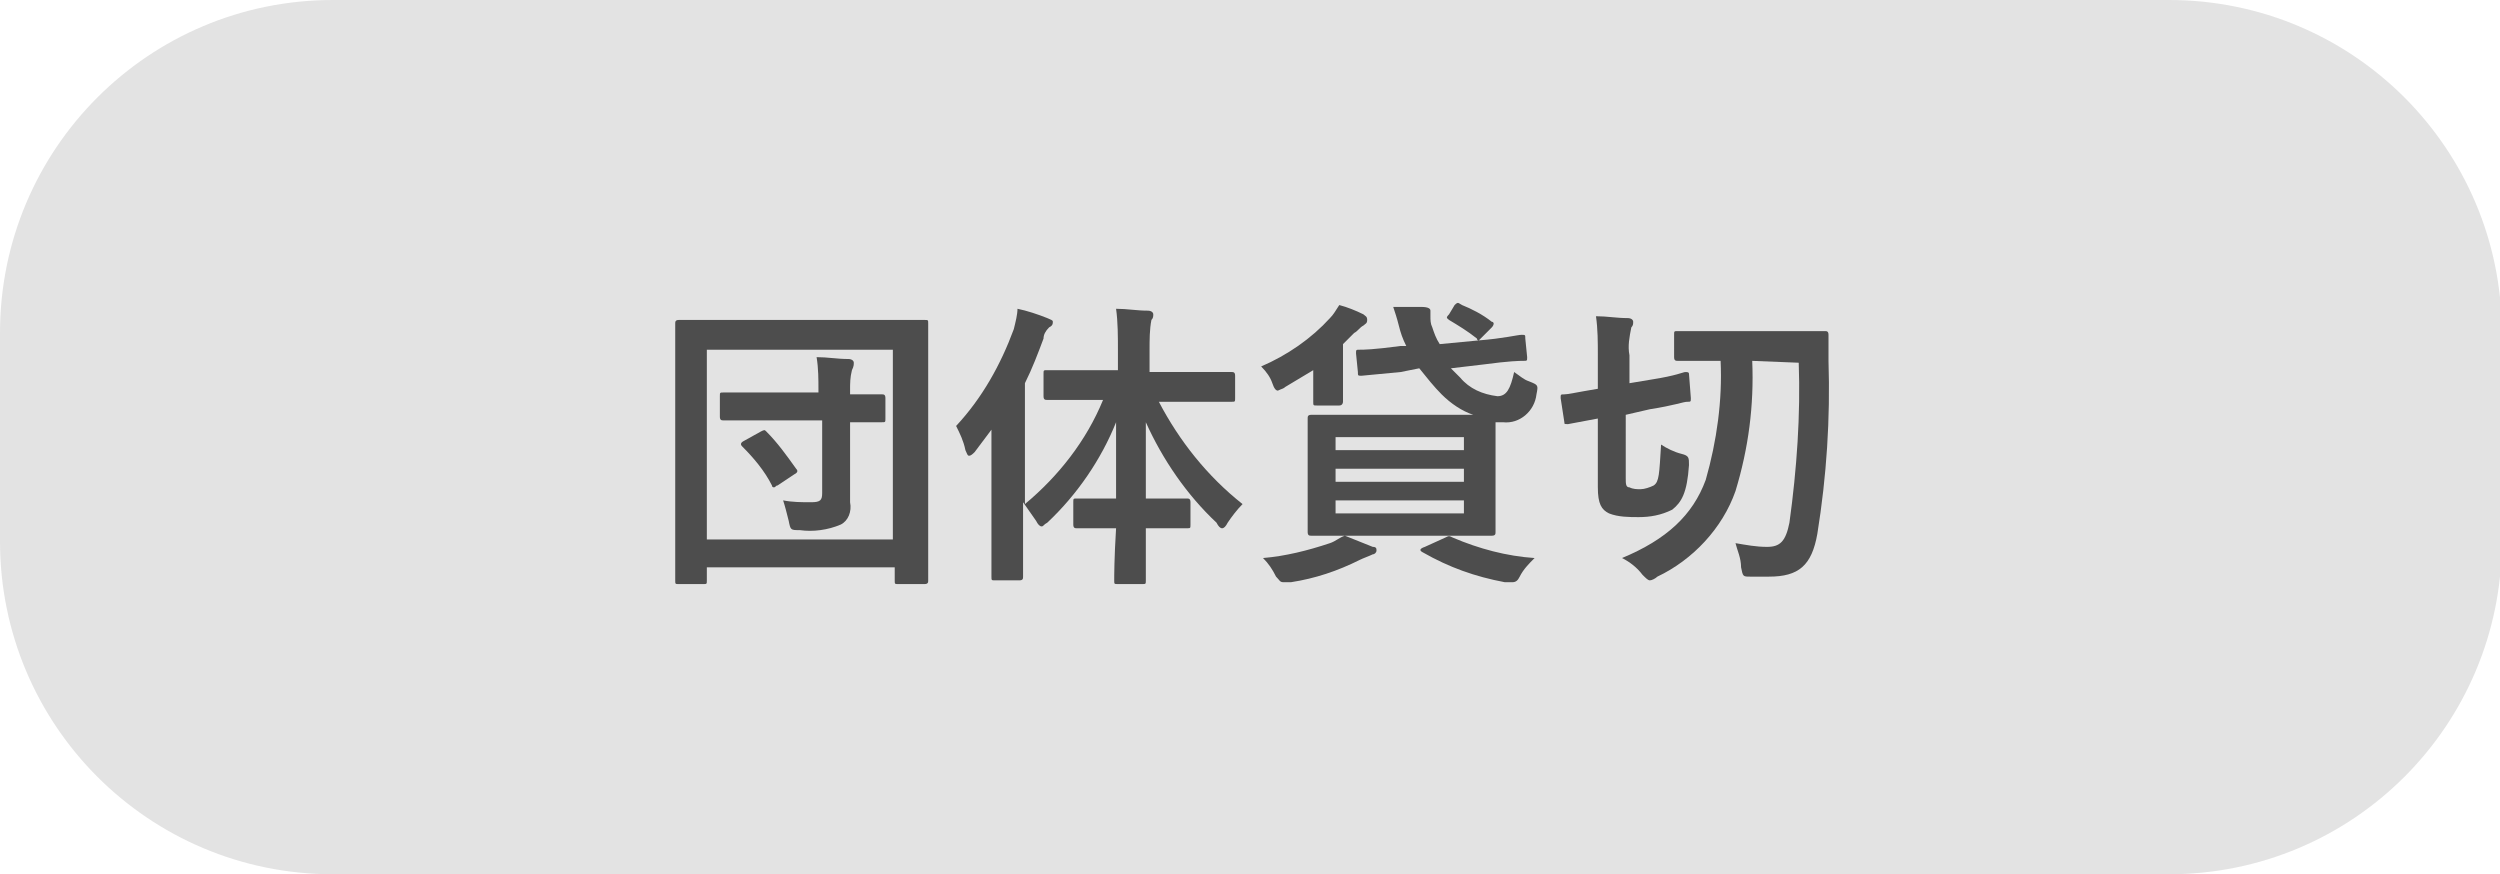
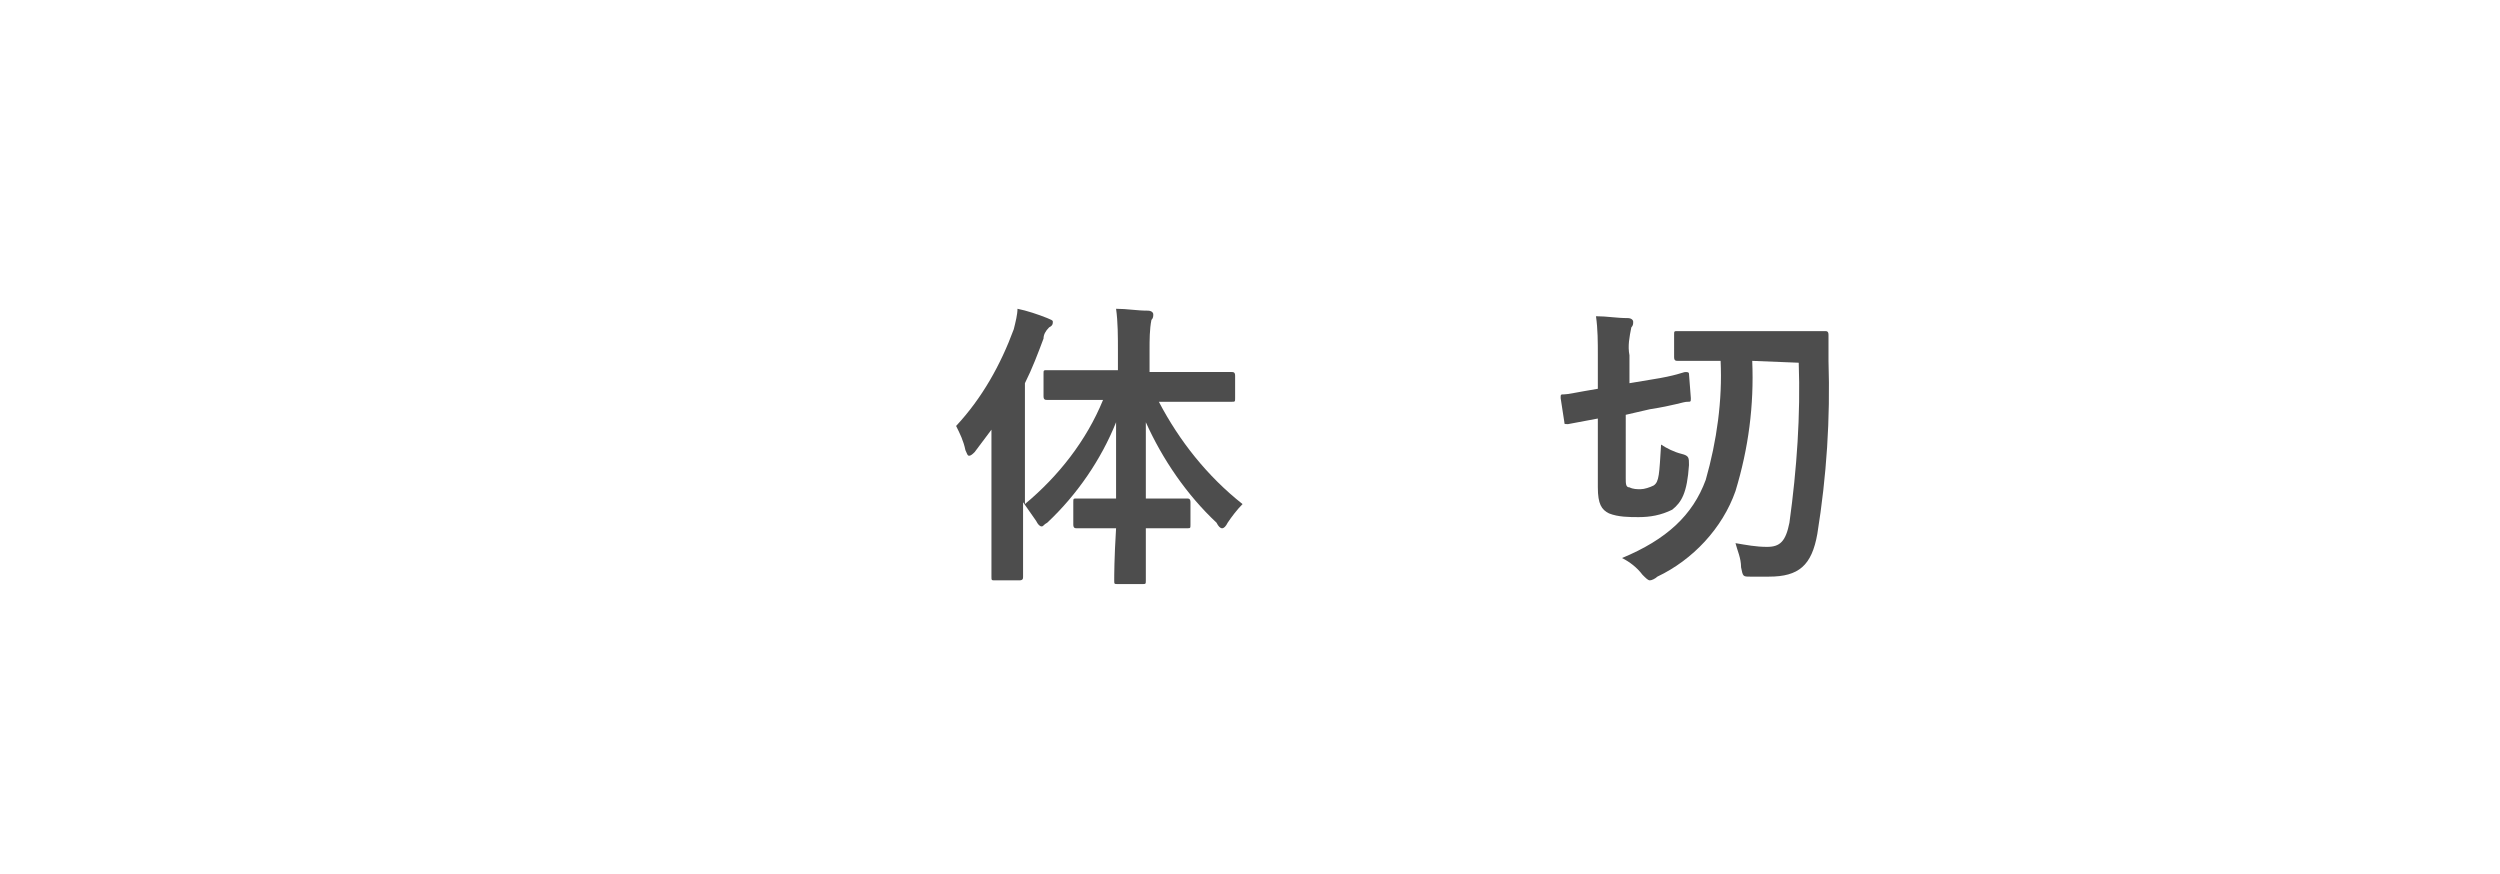
<svg xmlns="http://www.w3.org/2000/svg" version="1.1" id="レイヤー_1" x="0px" y="0px" viewBox="0 0 134.4 47" style="enable-background:new 0 0 134.4 47;" xml:space="preserve">
  <style type="text/css">
	.st0{opacity:0.4;fill:#BABABA;enable-background:new    ;}
	.st1{fill:#4D4D4D;}
</style>
  <g id="レイヤー_2_1_">
    <g id="ヘッダー">
-       <path class="st0" d="M17.9,0h98.7c9.9,0,17.9,8,17.9,17.9v11.2c0,9.9-8,17.9-17.9,17.9H17.9C8,47,0,39,0,29.1V17.9C0,8,8,0,17.9,0    z" />
-       <path class="st1" d="M36.5,31.4c-0.2,0-0.2,0-0.2-0.2s0-1.2,0-6.2v-3.2c0-3.2,0-4.3,0-4.4s0-0.2,0.2-0.2s0.7,0,2.2,0h8.8    c1.5,0,2,0,2.2,0s0.2,0,0.2,0.2s0,1.2,0,3.9V25c0,5,0,6.1,0,6.2s0,0.2-0.2,0.2h-1.4c-0.2,0-0.2,0-0.2-0.2v-0.7H38v0.7    c0,0.2,0,0.2-0.2,0.2L36.5,31.4z M38,29h10V18.8H38L38,29z M41,22.6c-1.5,0-2,0-2.1,0s-0.2,0-0.2-0.2v-1.1c0-0.2,0-0.2,0.2-0.2    s0.6,0,2.1,0h3V21c0-0.6,0-1.2-0.1-1.8c0.6,0,1.1,0.1,1.7,0.1c0.2,0,0.3,0.1,0.3,0.2c0,0.1,0,0.2-0.1,0.4    c-0.1,0.4-0.1,0.7-0.1,1.1v0.2c1.2,0,1.6,0,1.7,0s0.2,0,0.2,0.2v1.1c0,0.2,0,0.2-0.2,0.2h-1.7v2c0,0.9,0,1.5,0,2.3    c0.1,0.5-0.1,1-0.5,1.2c-0.7,0.3-1.5,0.4-2.2,0.3c-0.5,0-0.5,0-0.6-0.5c-0.1-0.4-0.2-0.8-0.3-1.1c0.5,0.1,1,0.1,1.5,0.1    c0.5,0,0.6-0.1,0.6-0.5v-3.9L41,22.6z M40.9,23.2c0.2-0.1,0.2-0.1,0.3,0c0.6,0.6,1.1,1.3,1.6,2c0.1,0.1,0.1,0.2-0.1,0.3l-0.9,0.6    c-0.1,0-0.1,0.1-0.2,0.1c0,0-0.1,0-0.1-0.1c-0.4-0.8-1-1.5-1.6-2.1c-0.1-0.1-0.1-0.2,0.1-0.3L40.9,23.2z" />
      <path class="st1" d="M58.5,21.5c-1.6,0-2.1,0-2.2,0s-0.2,0-0.2-0.2v-1.2c0-0.2,0-0.2,0.2-0.2s0.6,0,2.2,0h1.6v-1    c0-0.8,0-1.6-0.1-2.3c0.6,0,1.1,0.1,1.7,0.1c0.2,0,0.3,0.1,0.3,0.2c0,0.1,0,0.2-0.1,0.3c-0.1,0.5-0.1,1.1-0.1,1.6V20H64    c1.6,0,2.1,0,2.2,0s0.2,0,0.2,0.2v1.2c0,0.2,0,0.2-0.2,0.2s-0.7,0-2.2,0h-1.7c1.1,2.1,2.6,4,4.5,5.5c-0.3,0.3-0.6,0.7-0.8,1    c-0.1,0.2-0.2,0.3-0.3,0.3s-0.2-0.1-0.3-0.3c-1.6-1.5-2.9-3.4-3.8-5.4c0,1.5,0,2.9,0,4.1H62c1.2,0,1.7,0,1.8,0s0.2,0,0.2,0.2v1.2    c0,0.2,0,0.2-0.2,0.2s-0.5,0-1.8,0h-0.4c0,1.5,0,2.6,0,2.8s0,0.2-0.2,0.2h-1.3c-0.2,0-0.2,0-0.2-0.2s0-1.2,0.1-2.8h-0.3    c-1.3,0-1.7,0-1.8,0s-0.2,0-0.2-0.2v-1.2c0-0.2,0-0.2,0.2-0.2s0.5,0,1.8,0h0.3c0-1.3,0-2.7,0-4.1c-0.8,2-2.1,3.9-3.7,5.4    c-0.2,0.1-0.2,0.2-0.3,0.2s-0.2-0.1-0.3-0.3c-0.2-0.3-0.5-0.7-0.7-1v1.5c0,1.6,0,2.4,0,2.5s0,0.2-0.2,0.2h-1.3    c-0.2,0-0.2,0-0.2-0.2s0-0.9,0-2.5v-3.6c0-0.5,0-1.2,0-1.8c-0.3,0.4-0.6,0.8-0.9,1.2c-0.1,0.1-0.2,0.2-0.3,0.2s-0.1-0.1-0.2-0.3    c-0.1-0.5-0.3-0.9-0.5-1.3c1.4-1.5,2.4-3.3,3.1-5.2c0.1-0.4,0.2-0.8,0.2-1.1c0.5,0.1,1.1,0.3,1.6,0.5c0.2,0.1,0.3,0.1,0.3,0.2    s0,0.2-0.2,0.3c-0.2,0.2-0.3,0.4-0.3,0.6c-0.3,0.8-0.6,1.6-1,2.4v6.5c1.8-1.5,3.3-3.4,4.2-5.6L58.5,21.5z" />
-       <path class="st1" d="M70.6,19.9c-0.5,0.3-1,0.6-1.5,0.9c-0.1,0.1-0.2,0.1-0.4,0.2c-0.1,0-0.2-0.1-0.3-0.4    c-0.1-0.3-0.3-0.6-0.6-0.9c1.4-0.6,2.7-1.5,3.7-2.6c0.2-0.2,0.3-0.4,0.5-0.7c0.4,0.1,0.9,0.3,1.3,0.5c0.1,0.1,0.2,0.1,0.2,0.3    s-0.1,0.2-0.2,0.3c-0.2,0.1-0.3,0.3-0.5,0.4l-0.6,0.6v2.1c0,0.7,0,1,0,1s0,0.2-0.2,0.2h-1.2c-0.2,0-0.2,0-0.2-0.2s0-0.3,0-0.8    L70.6,19.9z M73.8,29.4c0.2,0,0.2,0.1,0.2,0.2s-0.1,0.2-0.2,0.2c-0.2,0.1-0.5,0.2-0.7,0.3c-1.2,0.6-2.4,1-3.7,1.2    c-0.1,0-0.2,0-0.4,0c-0.2,0-0.2-0.1-0.4-0.3c-0.2-0.4-0.4-0.7-0.7-1c1.2-0.1,2.4-0.4,3.6-0.8c0.3-0.1,0.5-0.3,0.8-0.4    C72.8,29,73.3,29.2,73.8,29.4z M78.2,16.4c0.2-0.2,0.2-0.1,0.4,0c0.5,0.2,1.1,0.5,1.6,0.9c0.1,0,0.1,0.1,0.1,0.1s0,0.1-0.1,0.2    l-0.7,0.7c1.3-0.1,2.1-0.3,2.3-0.3s0.2,0,0.2,0.2l0.1,1c0,0.2,0,0.2-0.2,0.2s-0.7,0-2.2,0.2L78,19.8c0.2,0.2,0.3,0.3,0.5,0.5    c0.5,0.6,1.2,0.9,2,1c0.5,0,0.7-0.4,0.9-1.3c0.3,0.2,0.5,0.4,0.8,0.5c0.5,0.2,0.5,0.2,0.4,0.7c-0.1,0.9-0.9,1.6-1.8,1.5    c-0.1,0-0.3,0-0.4,0c0,0.2,0,0.7,0,1.5V27c0,1,0,1.5,0,1.6s0,0.2-0.2,0.2s-0.7,0-2.2,0h-5.3c-1.6,0-2.1,0-2.2,0s-0.2,0-0.2-0.2    s0-0.6,0-1.6v-2.9c0-1,0-1.5,0-1.6s0-0.2,0.2-0.2s0.7,0,2.2,0h6.5c-0.6-0.2-1.2-0.6-1.7-1.1c-0.4-0.4-0.8-0.9-1.2-1.4L75.3,20    l-2.1,0.2c-0.2,0-0.2,0-0.2-0.2l-0.1-1c0-0.2,0-0.2,0.2-0.2s0.7,0,2.2-0.2h0.3c-0.2-0.4-0.3-0.7-0.4-1.1c-0.1-0.4-0.2-0.7-0.3-1    c0.6,0,1.1,0,1.5,0s0.5,0.1,0.5,0.2c0,0.1,0,0.2,0,0.3c0,0.2,0,0.4,0.1,0.6c0.1,0.3,0.2,0.6,0.4,0.9l2.1-0.2c0,0-0.1,0-0.1-0.1    c-0.5-0.4-1-0.7-1.5-1c-0.1-0.1-0.2-0.1,0-0.3L78.2,16.4z M71.8,23.5v0.7h6.9v-0.7H71.8z M78.7,25.9v-0.7h-6.9v0.7H78.7z     M78.7,26.9h-6.9v0.7h6.9V26.9z M77.7,28.9c0.2-0.1,0.2-0.1,0.4,0c1.4,0.6,2.9,1,4.4,1.1c-0.3,0.3-0.6,0.6-0.8,1    c-0.1,0.2-0.2,0.3-0.4,0.3c-0.1,0-0.2,0-0.4,0c-1.6-0.3-3-0.8-4.4-1.6c-0.2-0.1-0.2-0.2,0.1-0.3L77.7,28.9z" />
      <path class="st1" d="M87.4,25.7c0,0.3,0,0.5,0.2,0.5c0.2,0.1,0.4,0.1,0.6,0.1c0.2,0,0.5-0.1,0.7-0.2c0.3-0.2,0.3-0.6,0.4-2.2    c0.3,0.2,0.7,0.4,1.1,0.5c0.4,0.1,0.4,0.2,0.4,0.6c-0.1,1.5-0.4,2-0.9,2.4c-0.6,0.3-1.2,0.4-1.8,0.4c-0.5,0-1.1,0-1.6-0.2    c-0.4-0.2-0.6-0.5-0.6-1.4v-3.7l-1.6,0.3c-0.2,0-0.2,0-0.2-0.1l-0.2-1.3c0-0.2,0-0.2,0.2-0.2s0.6-0.1,1.8-0.3v-1.8    c0-0.7,0-1.4-0.1-2.1c0.6,0,1.1,0.1,1.7,0.1c0.2,0,0.3,0.1,0.3,0.2c0,0.1,0,0.2-0.1,0.3c-0.1,0.5-0.2,1-0.1,1.5v1.5l1.2-0.2    c1.3-0.2,1.7-0.4,1.8-0.4s0.2,0,0.2,0.1l0.1,1.3c0,0.2,0,0.2-0.2,0.2S90,21.8,88.7,22l-1.3,0.3V25.7z M94.2,19.4    c0.1,2.4-0.2,4.7-0.9,7c-0.7,2-2.3,3.7-4.2,4.6c-0.1,0.1-0.3,0.2-0.4,0.2c-0.1,0-0.2-0.1-0.4-0.3c-0.3-0.4-0.7-0.7-1.1-0.9    c2.4-1,3.8-2.3,4.5-4.2c0.6-2.1,0.9-4.3,0.8-6.4h-0.2c-1.5,0-2,0-2.1,0s-0.2,0-0.2-0.2V18c0-0.2,0-0.2,0.2-0.2s0.6,0,2.1,0H96    c1.5,0,2,0,2.1,0s0.2,0,0.2,0.2c0,0.5,0,1,0,1.4c0.1,3.1-0.1,6.2-0.6,9.3c-0.3,1.7-1,2.3-2.6,2.3c-0.3,0-0.7,0-1,0    c-0.4,0-0.4,0-0.5-0.5c0-0.5-0.2-0.9-0.3-1.3c0.6,0.1,1.1,0.2,1.7,0.2c0.7,0,1-0.3,1.2-1.3c0.4-2.9,0.6-5.8,0.5-8.6L94.2,19.4z" />
    </g>
  </g>
</svg>